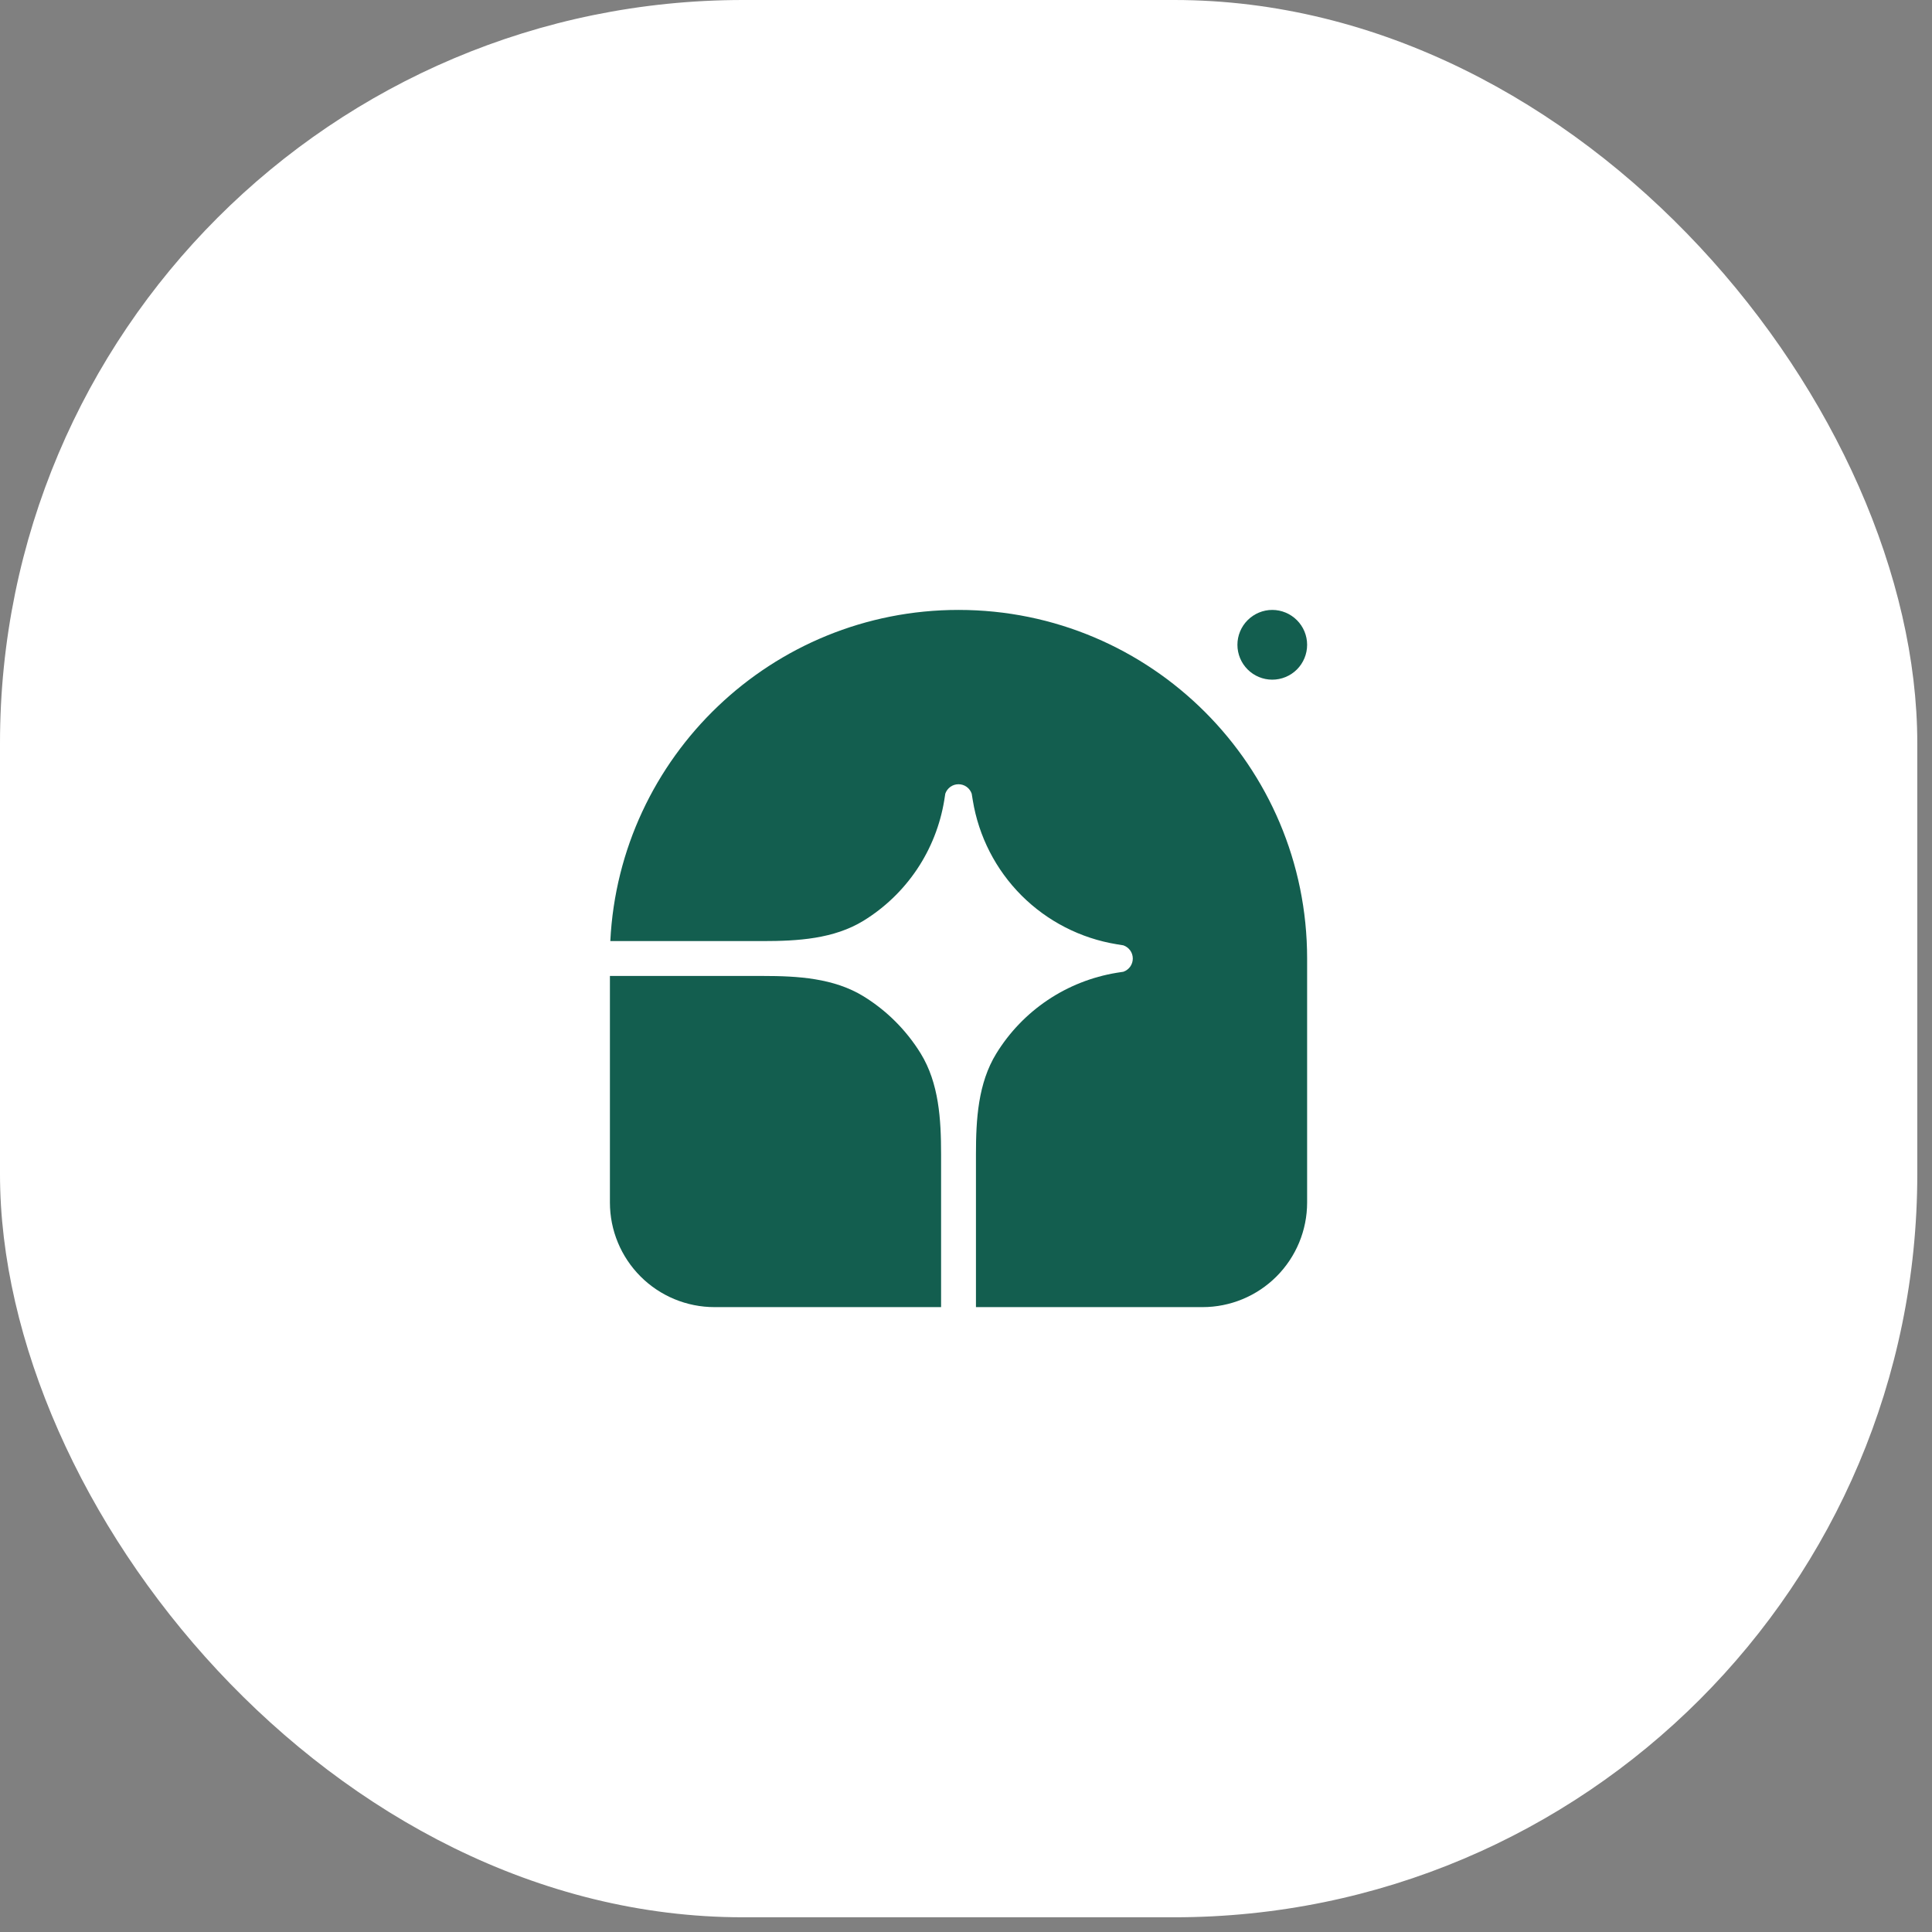
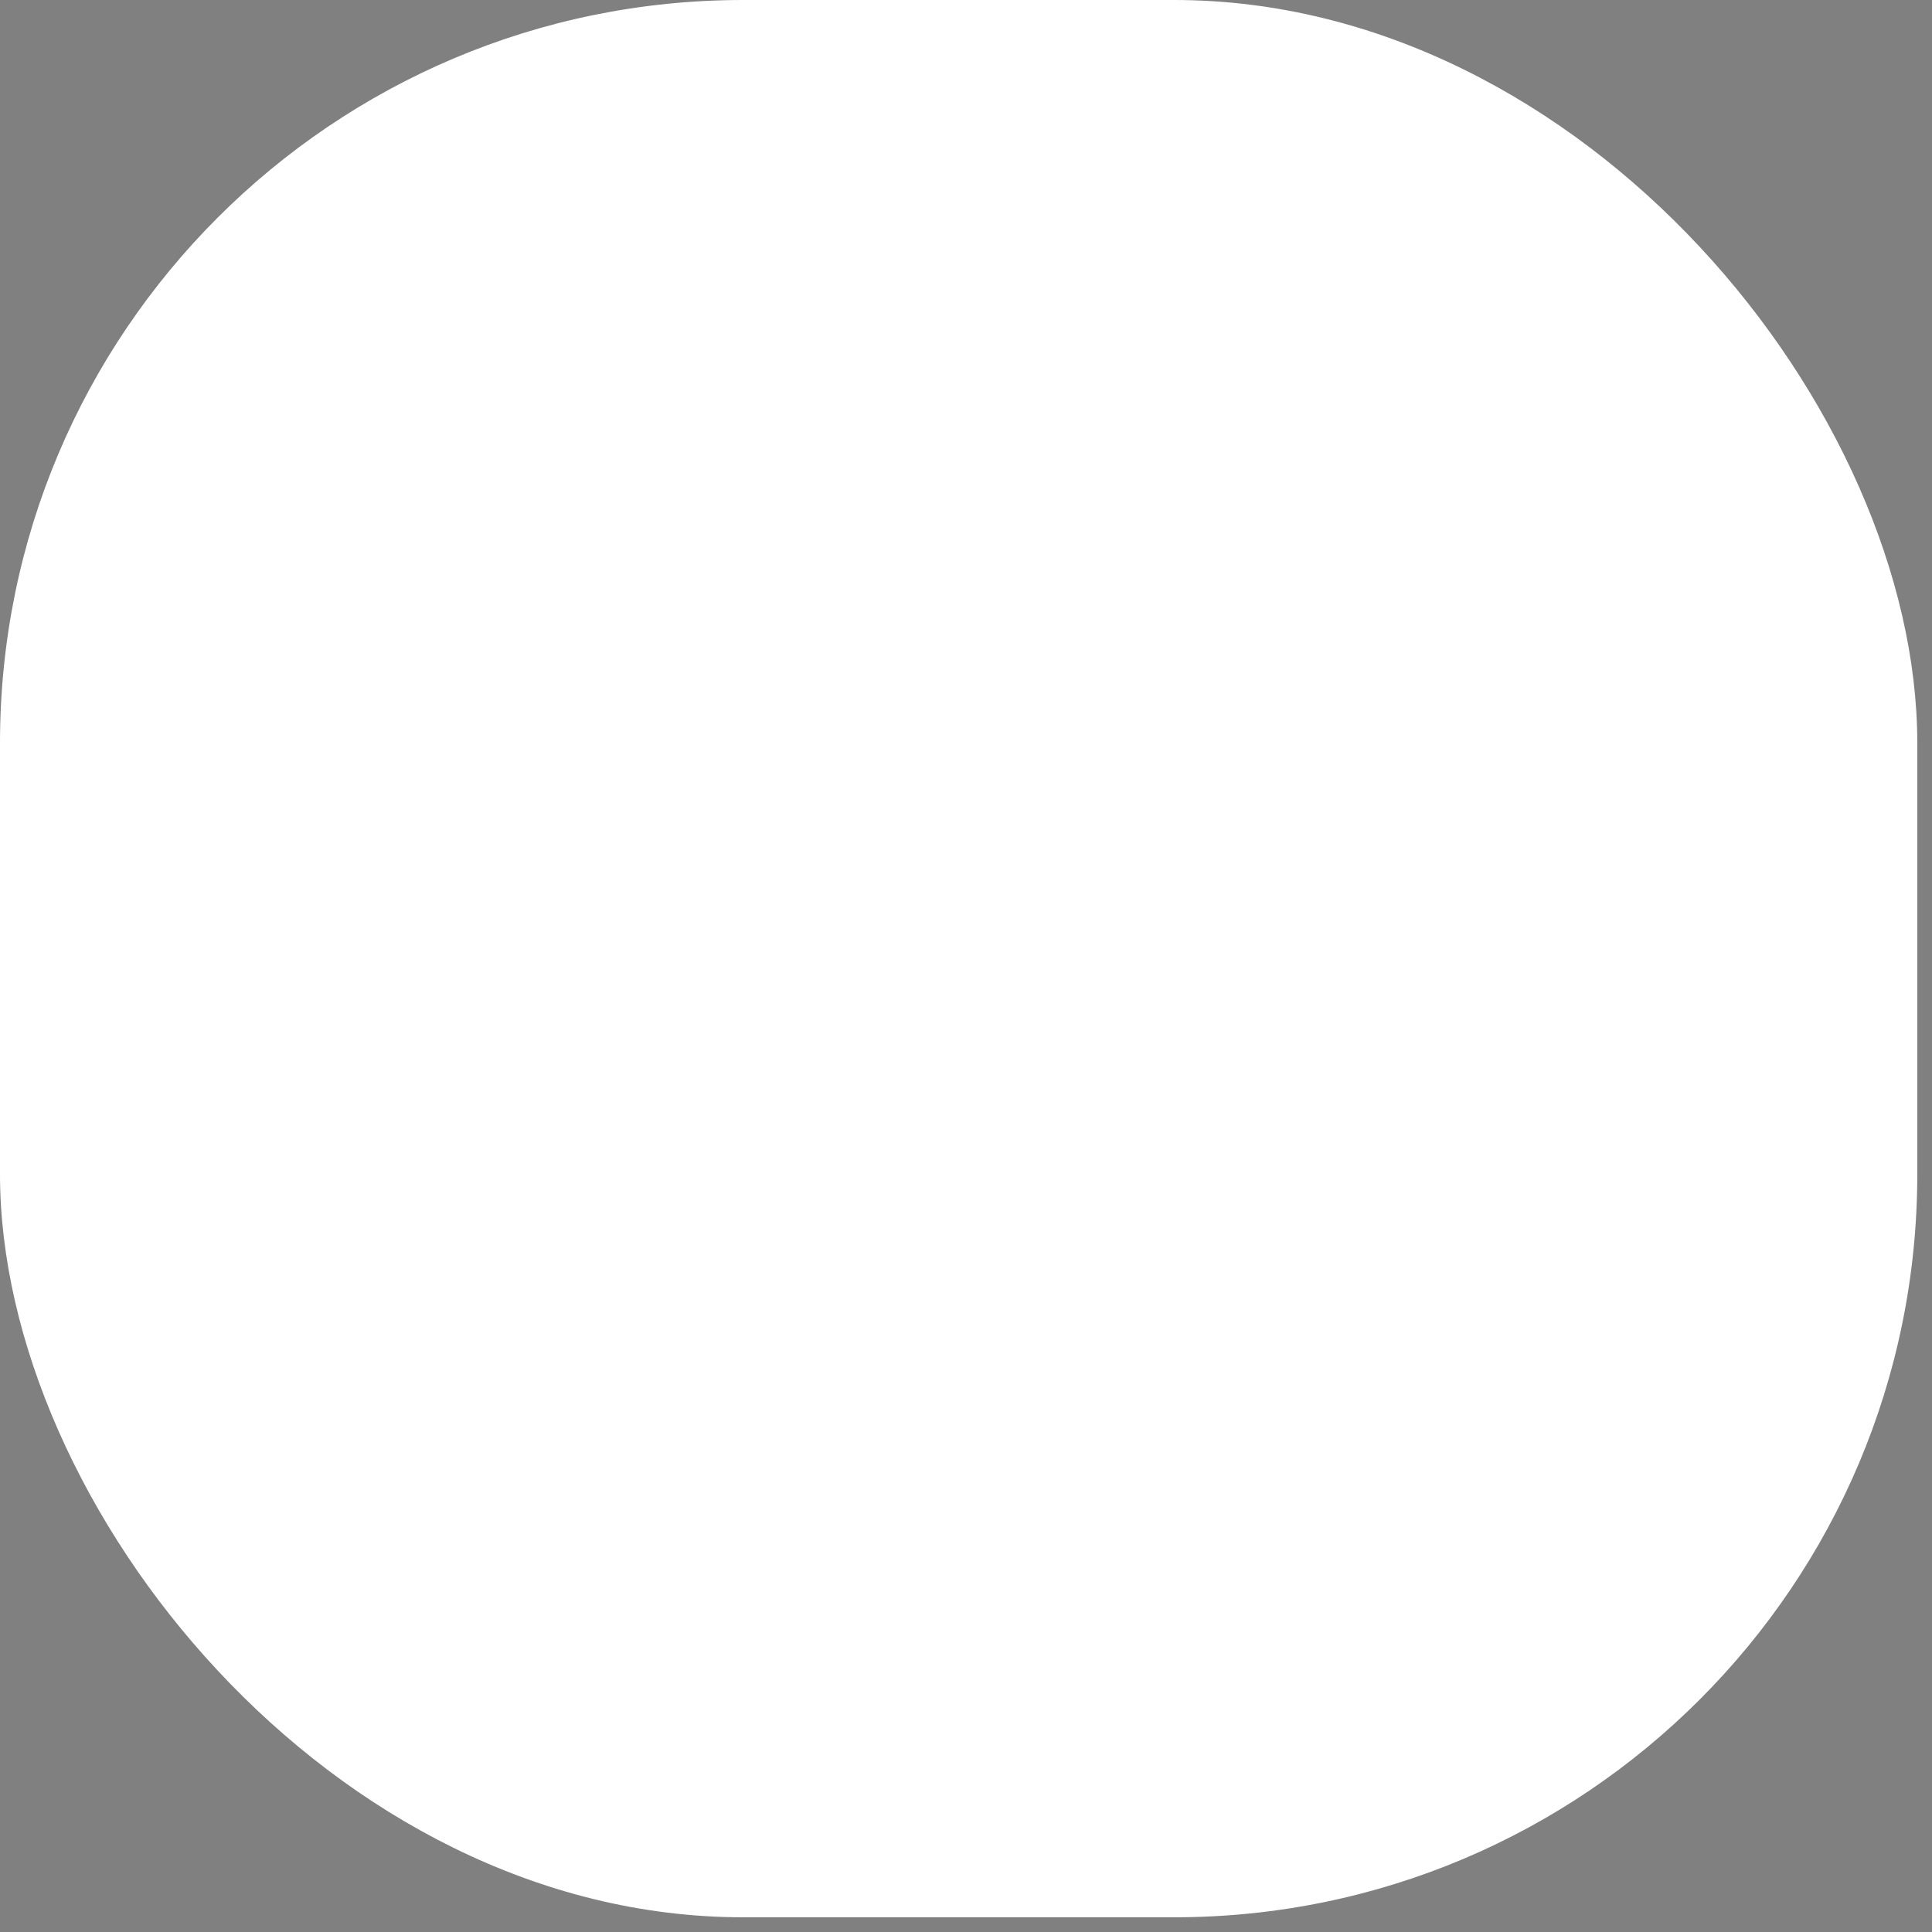
<svg xmlns="http://www.w3.org/2000/svg" width="39" height="39" viewBox="0 0 39 39" fill="none">
  <rect x="0" y="0" width="39" height="39" fill="#808080" stroke="none" />
  <rect width="38.703" height="38.703" rx="15" fill="white" />
  <g clip-path="url(#clip0_1265_36395)">
-     <path d="M19.349 12.312C23.235 12.312 26.386 15.463 26.386 19.349V24.275C26.386 24.835 26.163 25.372 25.767 25.768C25.371 26.164 24.834 26.386 24.274 26.386H19.701V23.299C19.701 22.595 19.743 21.865 20.113 21.265C20.377 20.836 20.731 20.468 21.15 20.187C21.569 19.906 22.044 19.719 22.542 19.637L22.677 19.616C22.732 19.597 22.78 19.561 22.815 19.513C22.849 19.465 22.867 19.408 22.867 19.349C22.867 19.291 22.849 19.233 22.815 19.186C22.78 19.138 22.732 19.102 22.677 19.083L22.542 19.061C21.814 18.942 21.143 18.598 20.621 18.077C20.1 17.555 19.756 16.884 19.637 16.156L19.615 16.021C19.596 15.966 19.56 15.918 19.512 15.883C19.465 15.849 19.407 15.831 19.349 15.831C19.29 15.831 19.233 15.849 19.185 15.883C19.137 15.918 19.101 15.966 19.082 16.021L19.061 16.156C18.979 16.654 18.792 17.129 18.511 17.548C18.23 17.967 17.862 18.321 17.433 18.585C16.833 18.954 16.103 18.997 15.399 18.997H12.32C12.504 15.275 15.581 12.312 19.349 12.312Z" fill="#135E4F" />
-     <path d="M12.312 19.701H15.4C16.104 19.701 16.834 19.744 17.433 20.113C17.902 20.402 18.296 20.797 18.585 21.265C18.954 21.865 18.997 22.595 18.997 23.299V26.386H14.424C13.864 26.386 13.327 26.164 12.931 25.768C12.535 25.372 12.312 24.835 12.312 24.275V19.701ZM26.386 13.016C26.386 13.203 26.312 13.382 26.18 13.514C26.048 13.646 25.869 13.72 25.682 13.72C25.496 13.72 25.317 13.646 25.185 13.514C25.053 13.382 24.979 13.203 24.979 13.016C24.979 12.83 25.053 12.651 25.185 12.519C25.317 12.387 25.496 12.312 25.682 12.312C25.869 12.312 26.048 12.387 26.18 12.519C26.312 12.651 26.386 12.83 26.386 13.016Z" fill="#135E4F" />
+     <path d="M19.349 12.312C23.235 12.312 26.386 15.463 26.386 19.349V24.275C26.386 24.835 26.163 25.372 25.767 25.768C25.371 26.164 24.834 26.386 24.274 26.386H19.701V23.299C19.701 22.595 19.743 21.865 20.113 21.265C20.377 20.836 20.731 20.468 21.15 20.187C21.569 19.906 22.044 19.719 22.542 19.637L22.677 19.616C22.732 19.597 22.78 19.561 22.815 19.513C22.849 19.465 22.867 19.408 22.867 19.349C22.867 19.291 22.849 19.233 22.815 19.186C22.78 19.138 22.732 19.102 22.677 19.083L22.542 19.061C21.814 18.942 21.143 18.598 20.621 18.077C20.1 17.555 19.756 16.884 19.637 16.156L19.615 16.021C19.596 15.966 19.56 15.918 19.512 15.883C19.465 15.849 19.407 15.831 19.349 15.831C19.29 15.831 19.233 15.849 19.185 15.883L19.061 16.156C18.979 16.654 18.792 17.129 18.511 17.548C18.23 17.967 17.862 18.321 17.433 18.585C16.833 18.954 16.103 18.997 15.399 18.997H12.32C12.504 15.275 15.581 12.312 19.349 12.312Z" fill="#135E4F" />
  </g>
  <defs>
    <clipPath id="clip0_1265_36395">
-       <rect width="14.074" height="14.074" fill="white" transform="translate(12.312 12.312)" />
-     </clipPath>
+       </clipPath>
  </defs>
</svg>